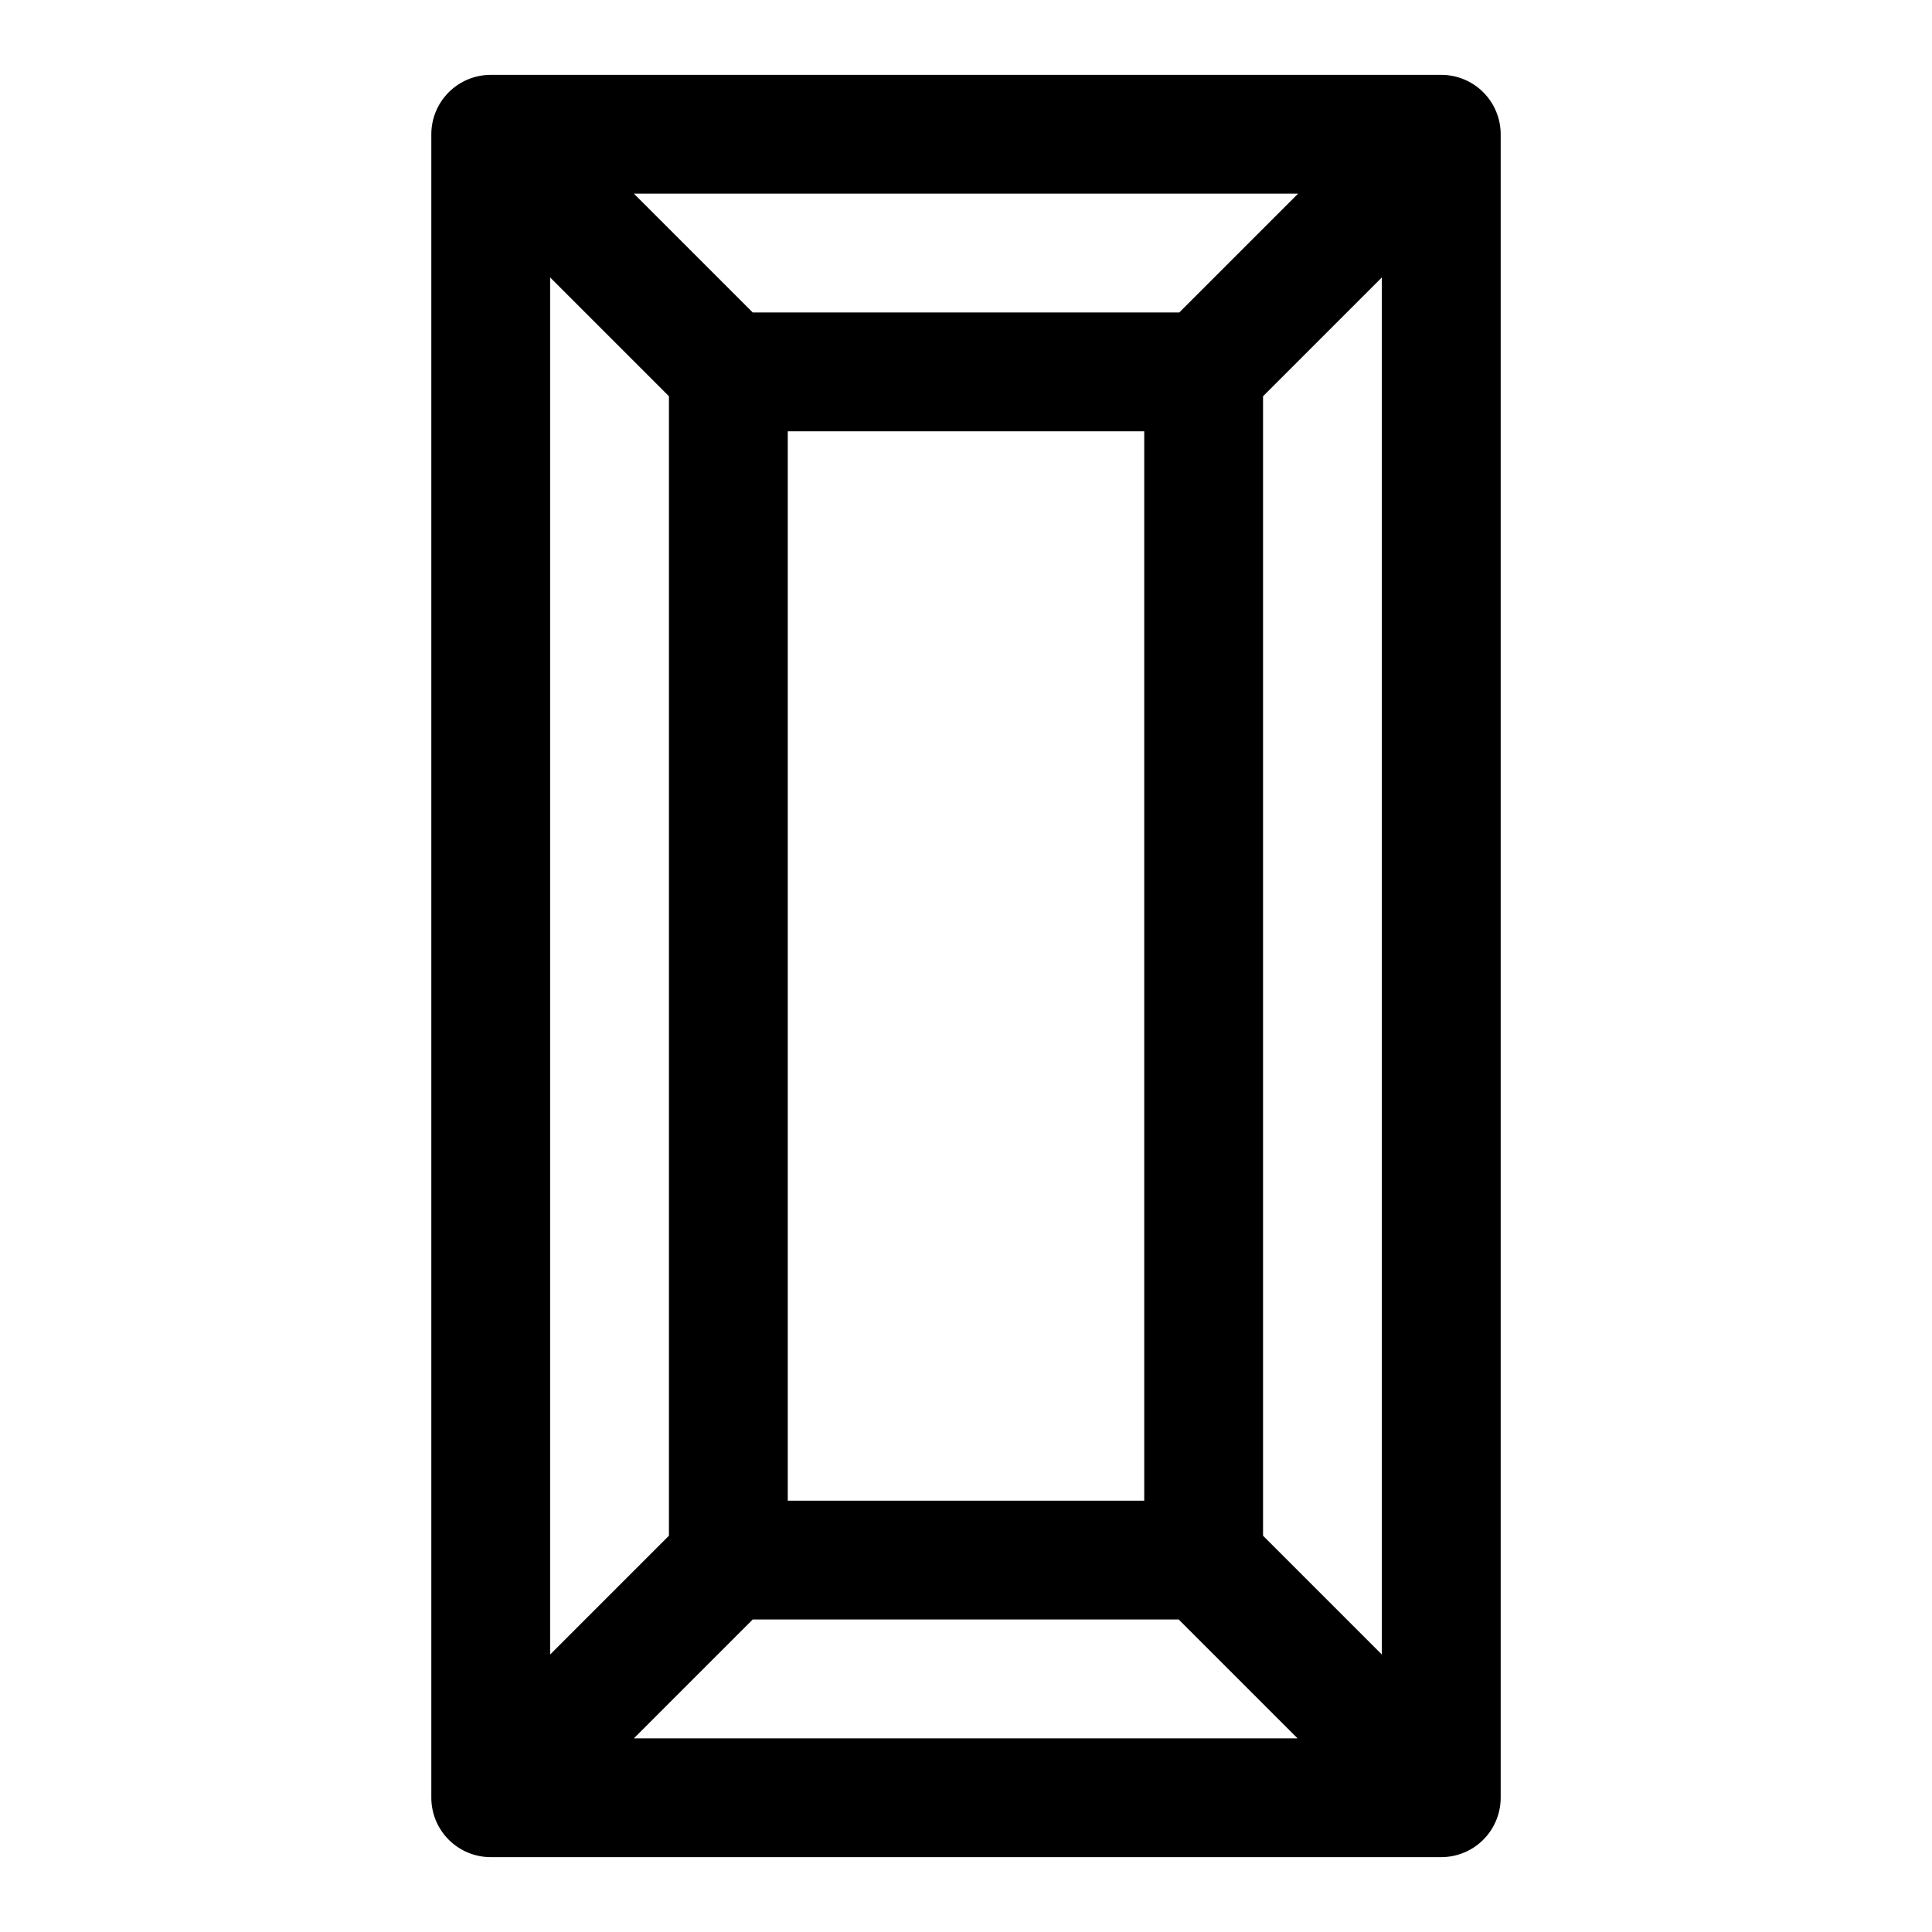
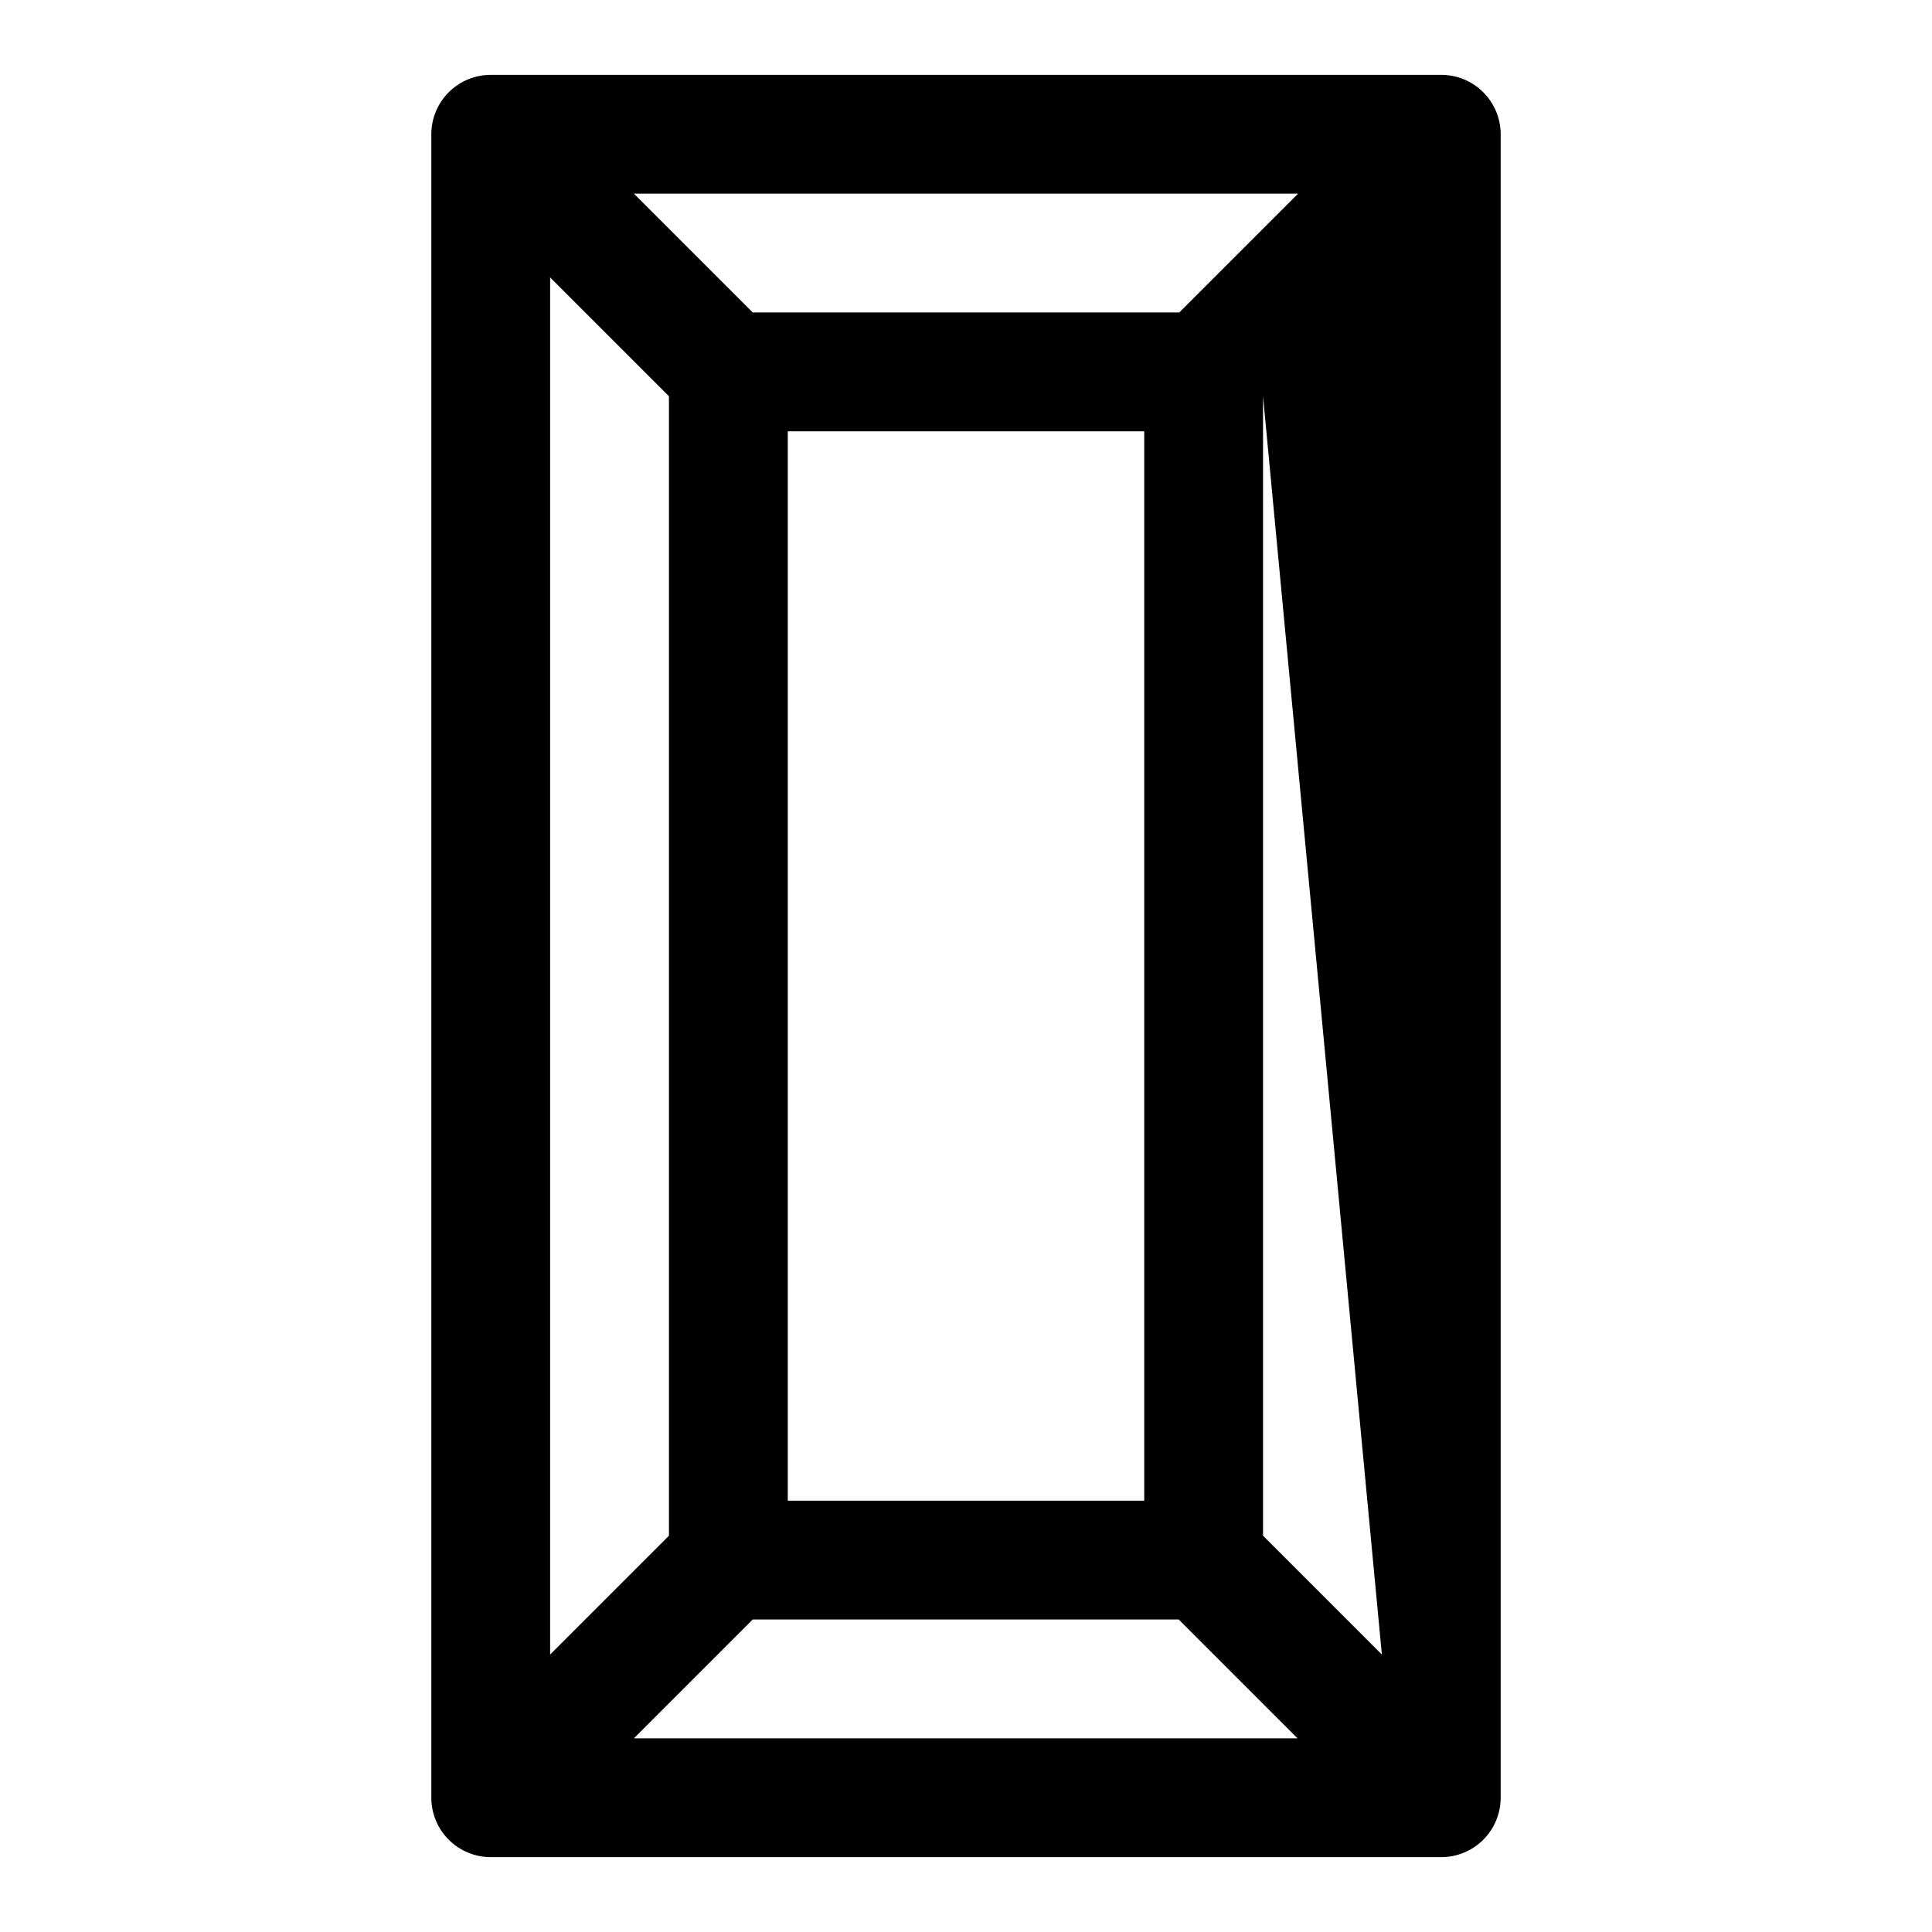
<svg xmlns="http://www.w3.org/2000/svg" fill="#000000" width="800px" height="800px" version="1.1" viewBox="144 144 512 512">
-   <path d="m525.95 636.16c4.176 0 8.184-1.66 11.133-4.613 2.953-2.953 4.613-6.957 4.613-11.133v-440.83c0-4.176-1.66-8.18-4.613-11.133-2.949-2.953-6.957-4.613-11.133-4.613h-251.9c-4.176 0-8.18 1.66-11.133 4.613-2.953 2.953-4.613 6.957-4.613 11.133v440.83c0 4.176 1.66 8.18 4.613 11.133 2.953 2.953 6.957 4.613 11.133 4.613zm-213.96-31.488 31.488-31.488h112.89l31.488 31.488zm40.777-62.977v-283.39h94.465v283.39zm157.44 40.777-31.488-31.488v-301.97l31.488-31.488zm-22.199-387.15-31.488 31.488h-113.04l-31.488-31.488zm-198.22 22.199 31.488 31.488v301.97l-31.488 31.488z" />
+   <path d="m525.95 636.16c4.176 0 8.184-1.66 11.133-4.613 2.953-2.953 4.613-6.957 4.613-11.133v-440.83c0-4.176-1.66-8.18-4.613-11.133-2.949-2.953-6.957-4.613-11.133-4.613h-251.9c-4.176 0-8.18 1.66-11.133 4.613-2.953 2.953-4.613 6.957-4.613 11.133v440.83c0 4.176 1.66 8.18 4.613 11.133 2.953 2.953 6.957 4.613 11.133 4.613zm-213.96-31.488 31.488-31.488h112.89l31.488 31.488zm40.777-62.977v-283.39h94.465v283.39zm157.44 40.777-31.488-31.488v-301.97zm-22.199-387.15-31.488 31.488h-113.04l-31.488-31.488zm-198.22 22.199 31.488 31.488v301.97l-31.488 31.488z" />
</svg>